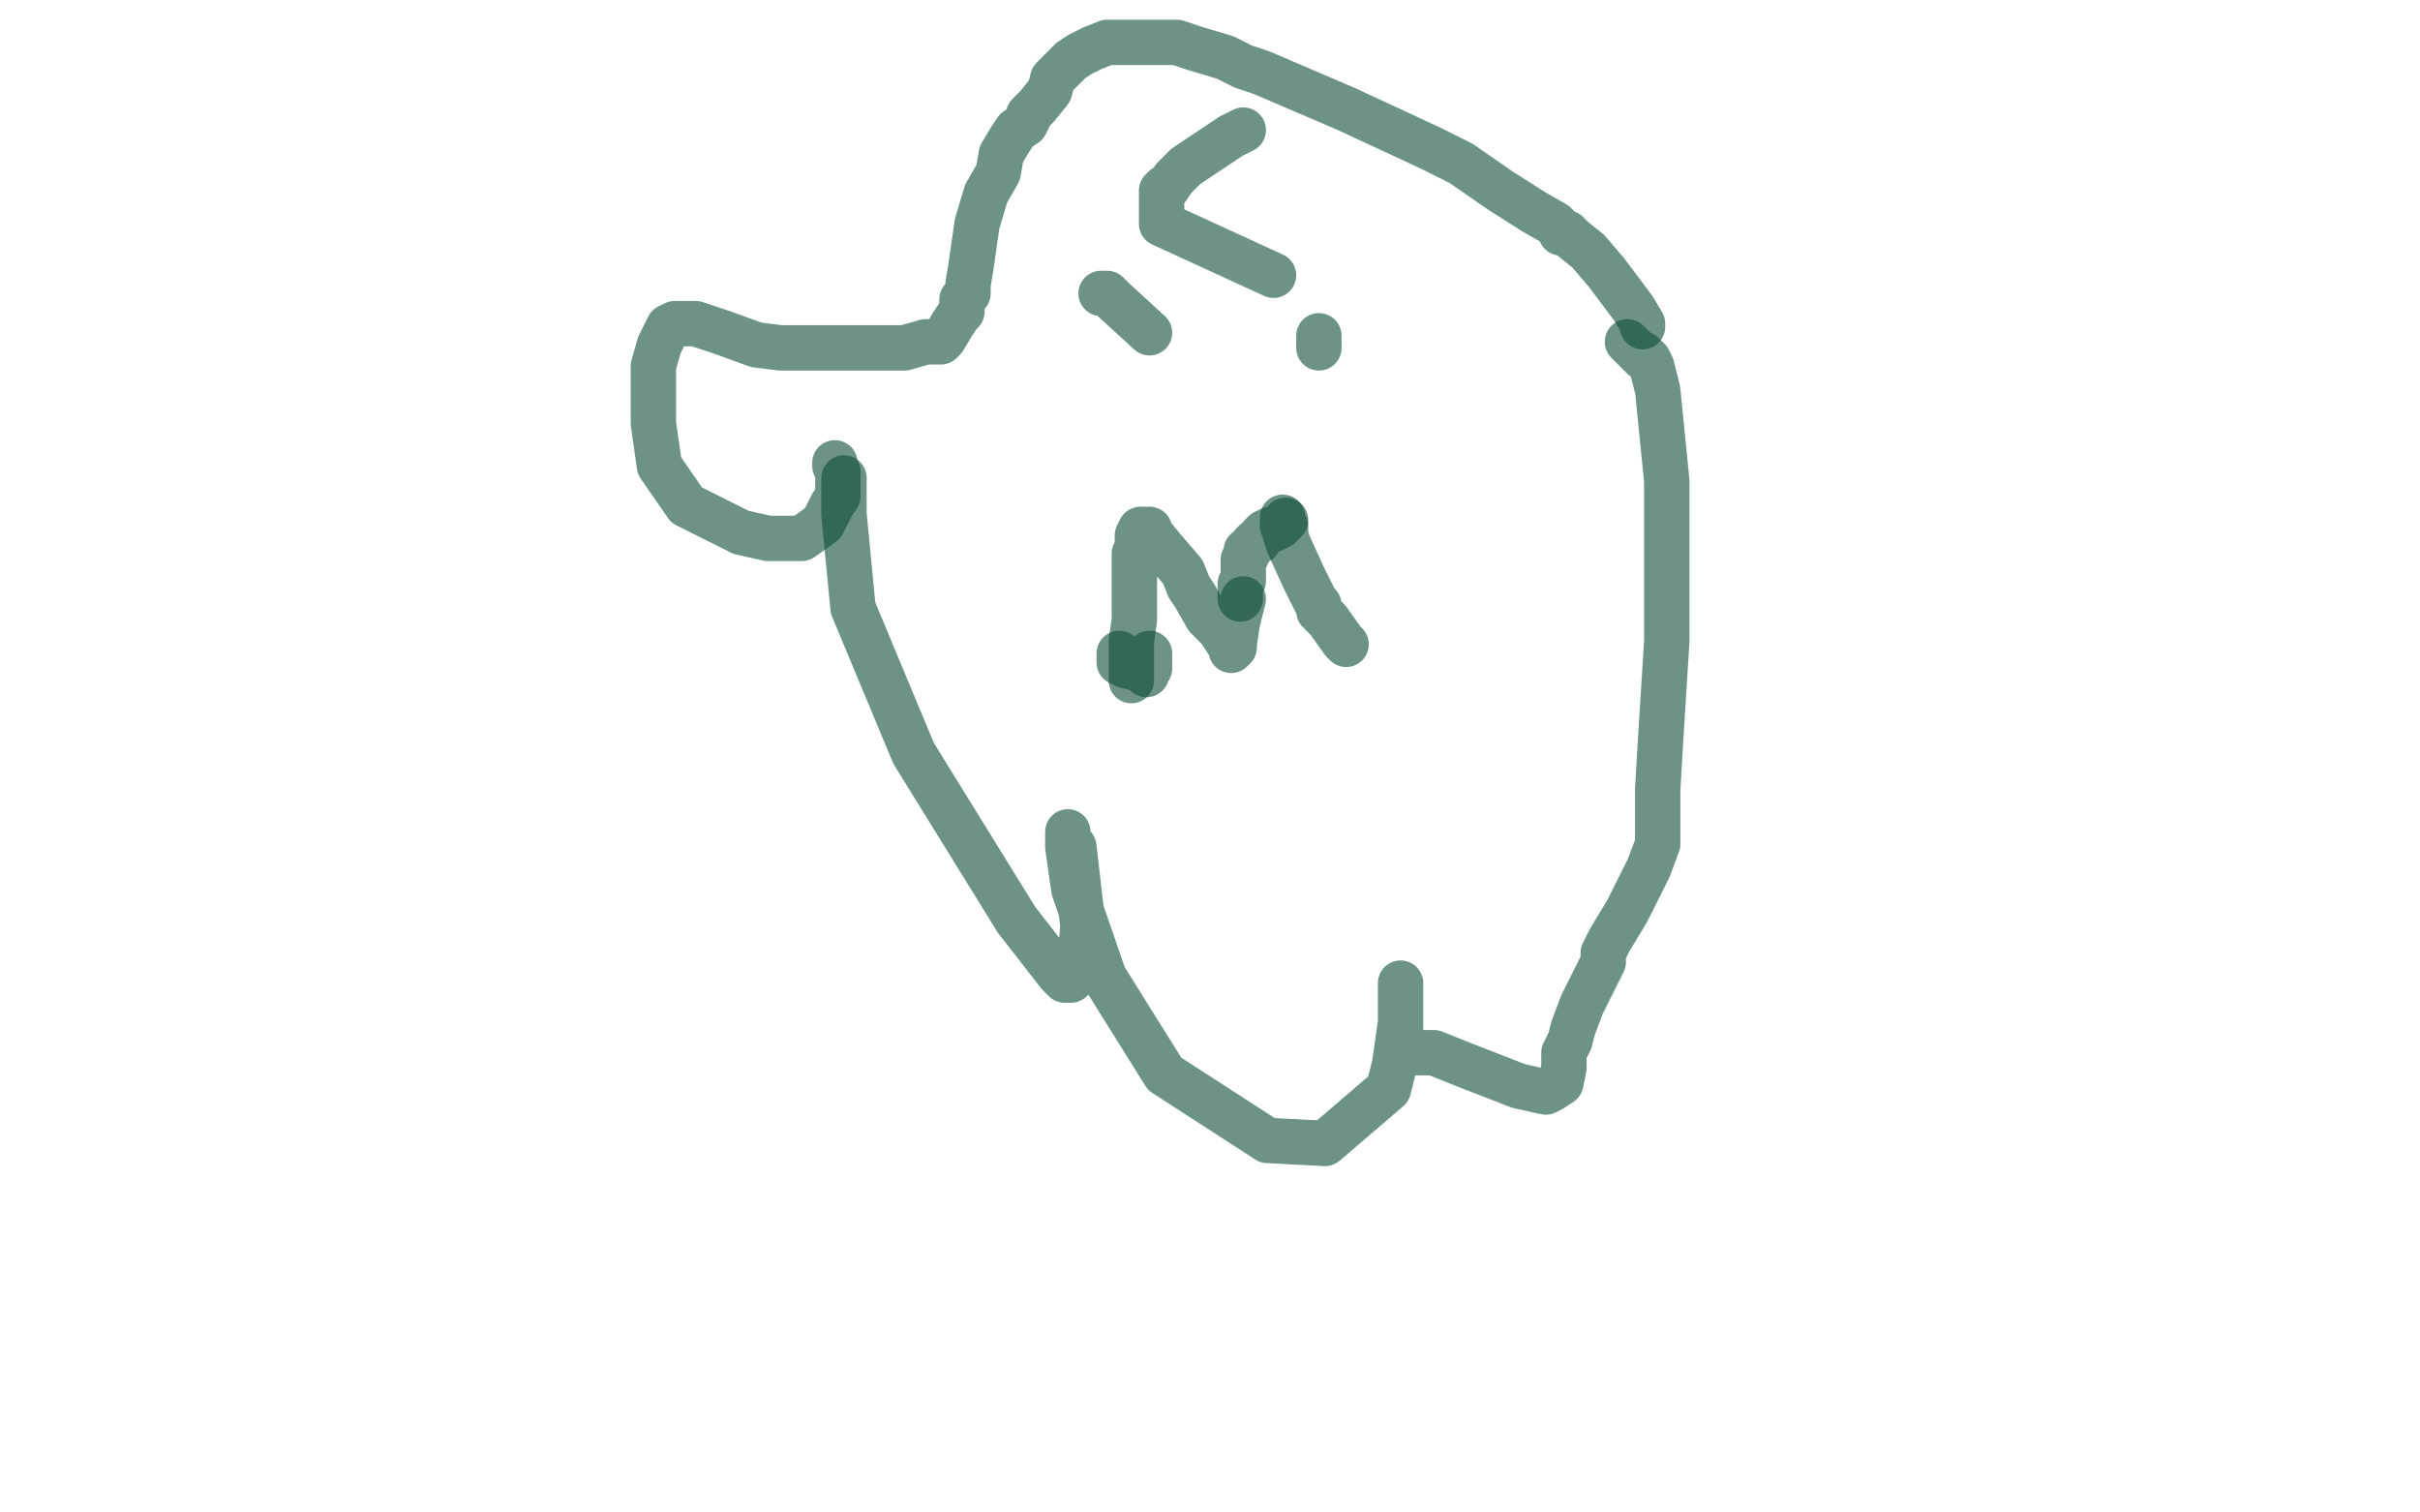
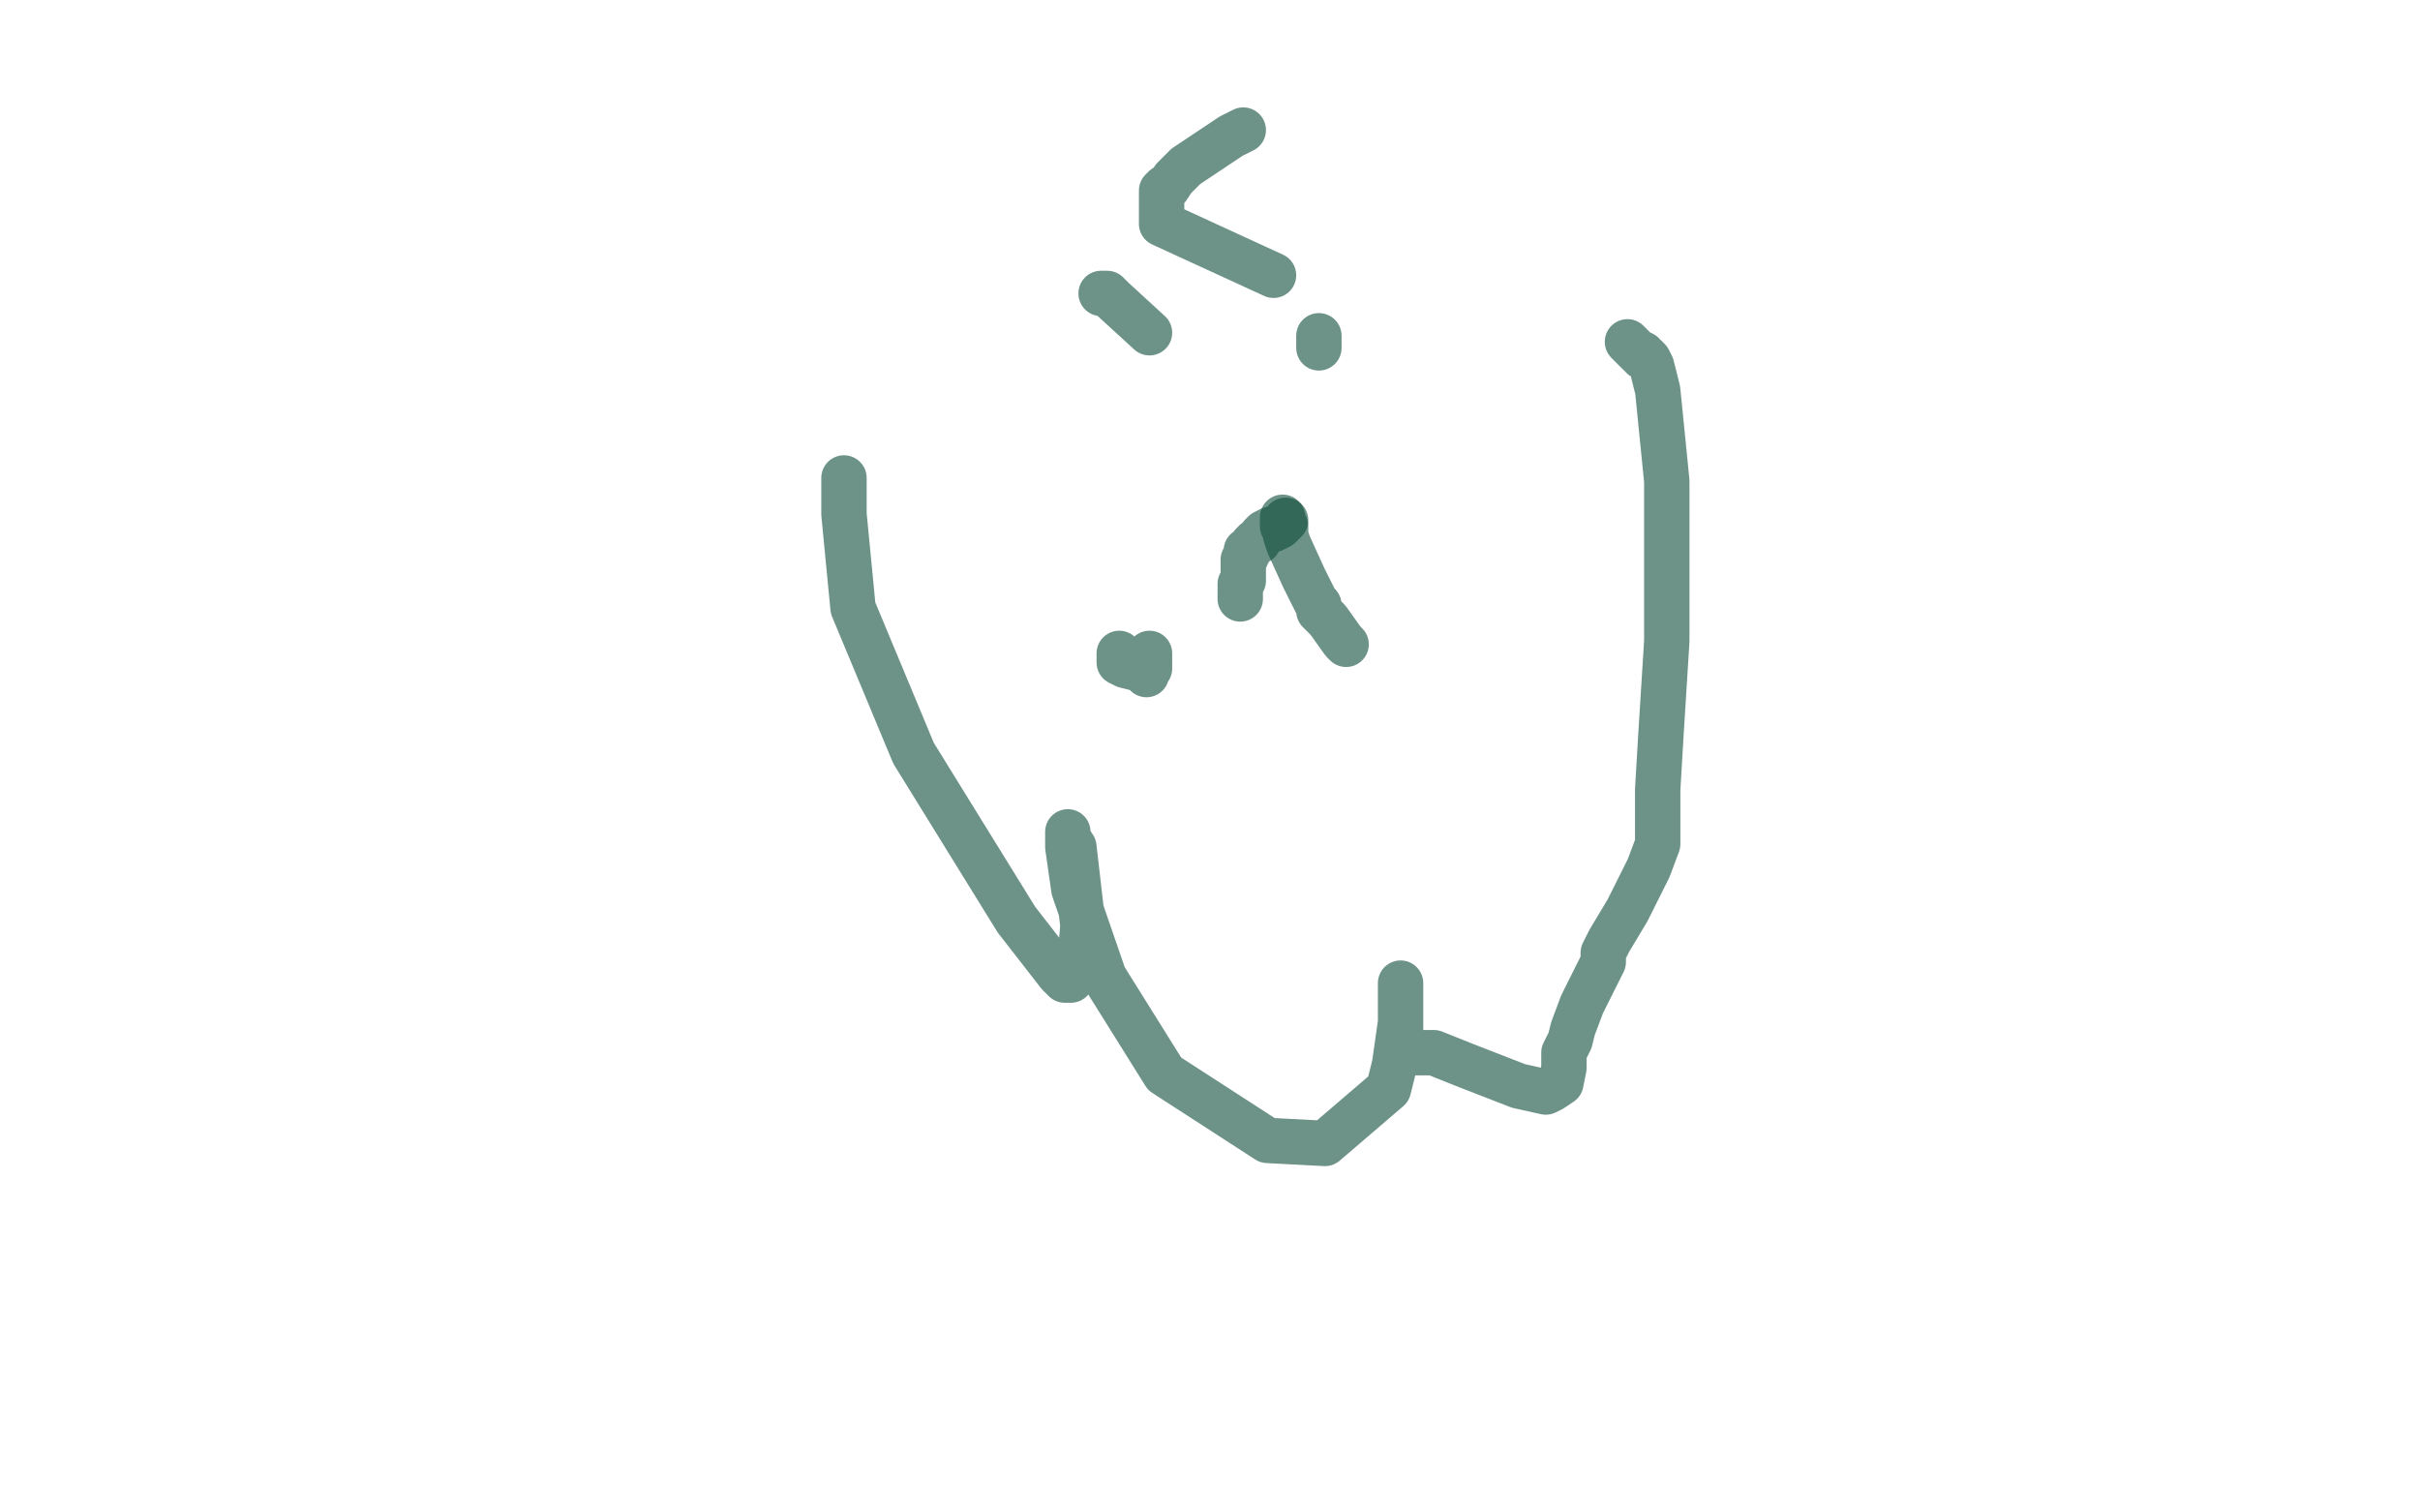
<svg xmlns="http://www.w3.org/2000/svg" width="800" height="500" version="1.1" style="stroke-antialiasing: false">
  <desc>This SVG has been created on https://colorillo.com/</desc>
  <rect x="0" y="0" width="800" height="500" style="fill: rgb(255,255,255); stroke-width:0" />
  <polyline points="279,158 279,162 279,162 279,170 279,170 282,201 302,249 336,304 350,322 352,324 354,324 357,318 358,306 355,280 353,277 353,275 353,277 353,280 355,294 365,323 385,355 419,377 438,378 459,360 461,352 463,338 463,328 463,326 463,325 463,327 463,340 463,348 463,349 464,349 465,348 470,348 471,348 472,348 474,348 484,352 502,359 511,361 513,360 516,358 517,353 517,348 519,344 520,340 523,332 526,326 528,322 530,318 530,317 530,315 532,311 538,301 545,287 548,279 548,272 548,261 549,244 551,212 551,191 551,159 548,129 546,121 545,119 544,118 543,118 543,117 542,117 541,116 538,113" style="fill: none; stroke: #0c4b3a; stroke-width: 15; stroke-linejoin: round; stroke-linecap: round; stroke-antialiasing: false; stroke-antialias: 0; opacity: 0.6" />
  <polyline points="411,43 407,45 407,45 392,55 392,55 388,59 386,62 385,62 384,63 384,64 384,66 384,74 421,91" style="fill: none; stroke: #0c4b3a; stroke-width: 15; stroke-linejoin: round; stroke-linecap: round; stroke-antialiasing: false; stroke-antialias: 0; opacity: 0.6" />
-   <polyline points="543,108 543,107 543,107 540,102 540,102 531,90 531,90 525,83 520,79 518,77 517,77 516,77 516,76 514,74 507,70 496,63 483,54 473,49 445,36 417,24 411,22 409,21 405,19 395,16 392,15 389,14 387,14 382,14 375,14 366,14 361,16 357,18 354,20 351,23 348,26 347,30 343,35 342,36 341,37 340,38 340,39 339,41 336,43 334,46 331,51 330,57 326,64 323,74 322,81 321,88 320,94 320,97 318,99 318,100 318,101 318,103 317,104 315,107 312,112 311,113 309,113 306,113 299,115 294,115 290,115 282,115 270,115 258,115 250,114 239,110 230,107 227,107 226,107 225,107 224,107 223,107 221,108 218,114 216,121 216,128 216,140 218,154 227,167 245,176 254,178 255,178 257,178 265,178 272,173 275,167 277,164 277,161 277,156 276,154 276,153" style="fill: none; stroke: #0c4b3a; stroke-width: 15; stroke-linejoin: round; stroke-linecap: round; stroke-antialiasing: false; stroke-antialias: 0; opacity: 0.6" />
  <polyline points="364,97 366,97 366,97 368,99 368,99 380,110 380,110" style="fill: none; stroke: #0c4b3a; stroke-width: 15; stroke-linejoin: round; stroke-linecap: round; stroke-antialiasing: false; stroke-antialias: 0; opacity: 0.6" />
  <polyline points="436,115 436,114 436,114 436,113 436,113 436,111" style="fill: none; stroke: #0c4b3a; stroke-width: 15; stroke-linejoin: round; stroke-linecap: round; stroke-antialiasing: false; stroke-antialias: 0; opacity: 0.6" />
  <polyline points="370,216 370,217 370,217 370,219 370,219 372,220 372,220 376,221 378,222 379,223 379,222 379,221 380,221 380,220 380,219 380,217 380,216" style="fill: none; stroke: #0c4b3a; stroke-width: 15; stroke-linejoin: round; stroke-linecap: round; stroke-antialiasing: false; stroke-antialias: 0; opacity: 0.6" />
-   <polyline points="374,225 374,224 374,224 374,221 374,221 374,212 374,212 375,205 375,200 375,195 375,193 375,192 375,191 375,189 375,186 375,185 375,183 376,182 376,180 376,177 377,175 379,175 380,175 380,176 385,182 391,189 393,194 395,197 399,204 403,208 407,214 407,215 408,214 408,213 409,206 411,198" style="fill: none; stroke: #0c4b3a; stroke-width: 15; stroke-linejoin: round; stroke-linecap: round; stroke-antialiasing: false; stroke-antialias: 0; opacity: 0.6" />
  <polyline points="424,171 424,173 424,173 424,174 424,174 425,174 425,175 425,177 426,180 431,191 435,199 436,200 436,201 436,202 439,205 444,212 445,213" style="fill: none; stroke: #0c4b3a; stroke-width: 15; stroke-linejoin: round; stroke-linecap: round; stroke-antialiasing: false; stroke-antialias: 0; opacity: 0.6" />
  <polyline points="410,198 410,197 410,197 410,196 410,196 410,195 410,195 410,194 410,193 411,192 411,191 411,188 411,185 412,184 412,183 412,182 413,182 414,180 415,179 416,179 417,177 418,176 420,175 421,175 423,174 424,173 425,172" style="fill: none; stroke: #0c4b3a; stroke-width: 15; stroke-linejoin: round; stroke-linecap: round; stroke-antialiasing: false; stroke-antialias: 0; opacity: 0.6" />
</svg>